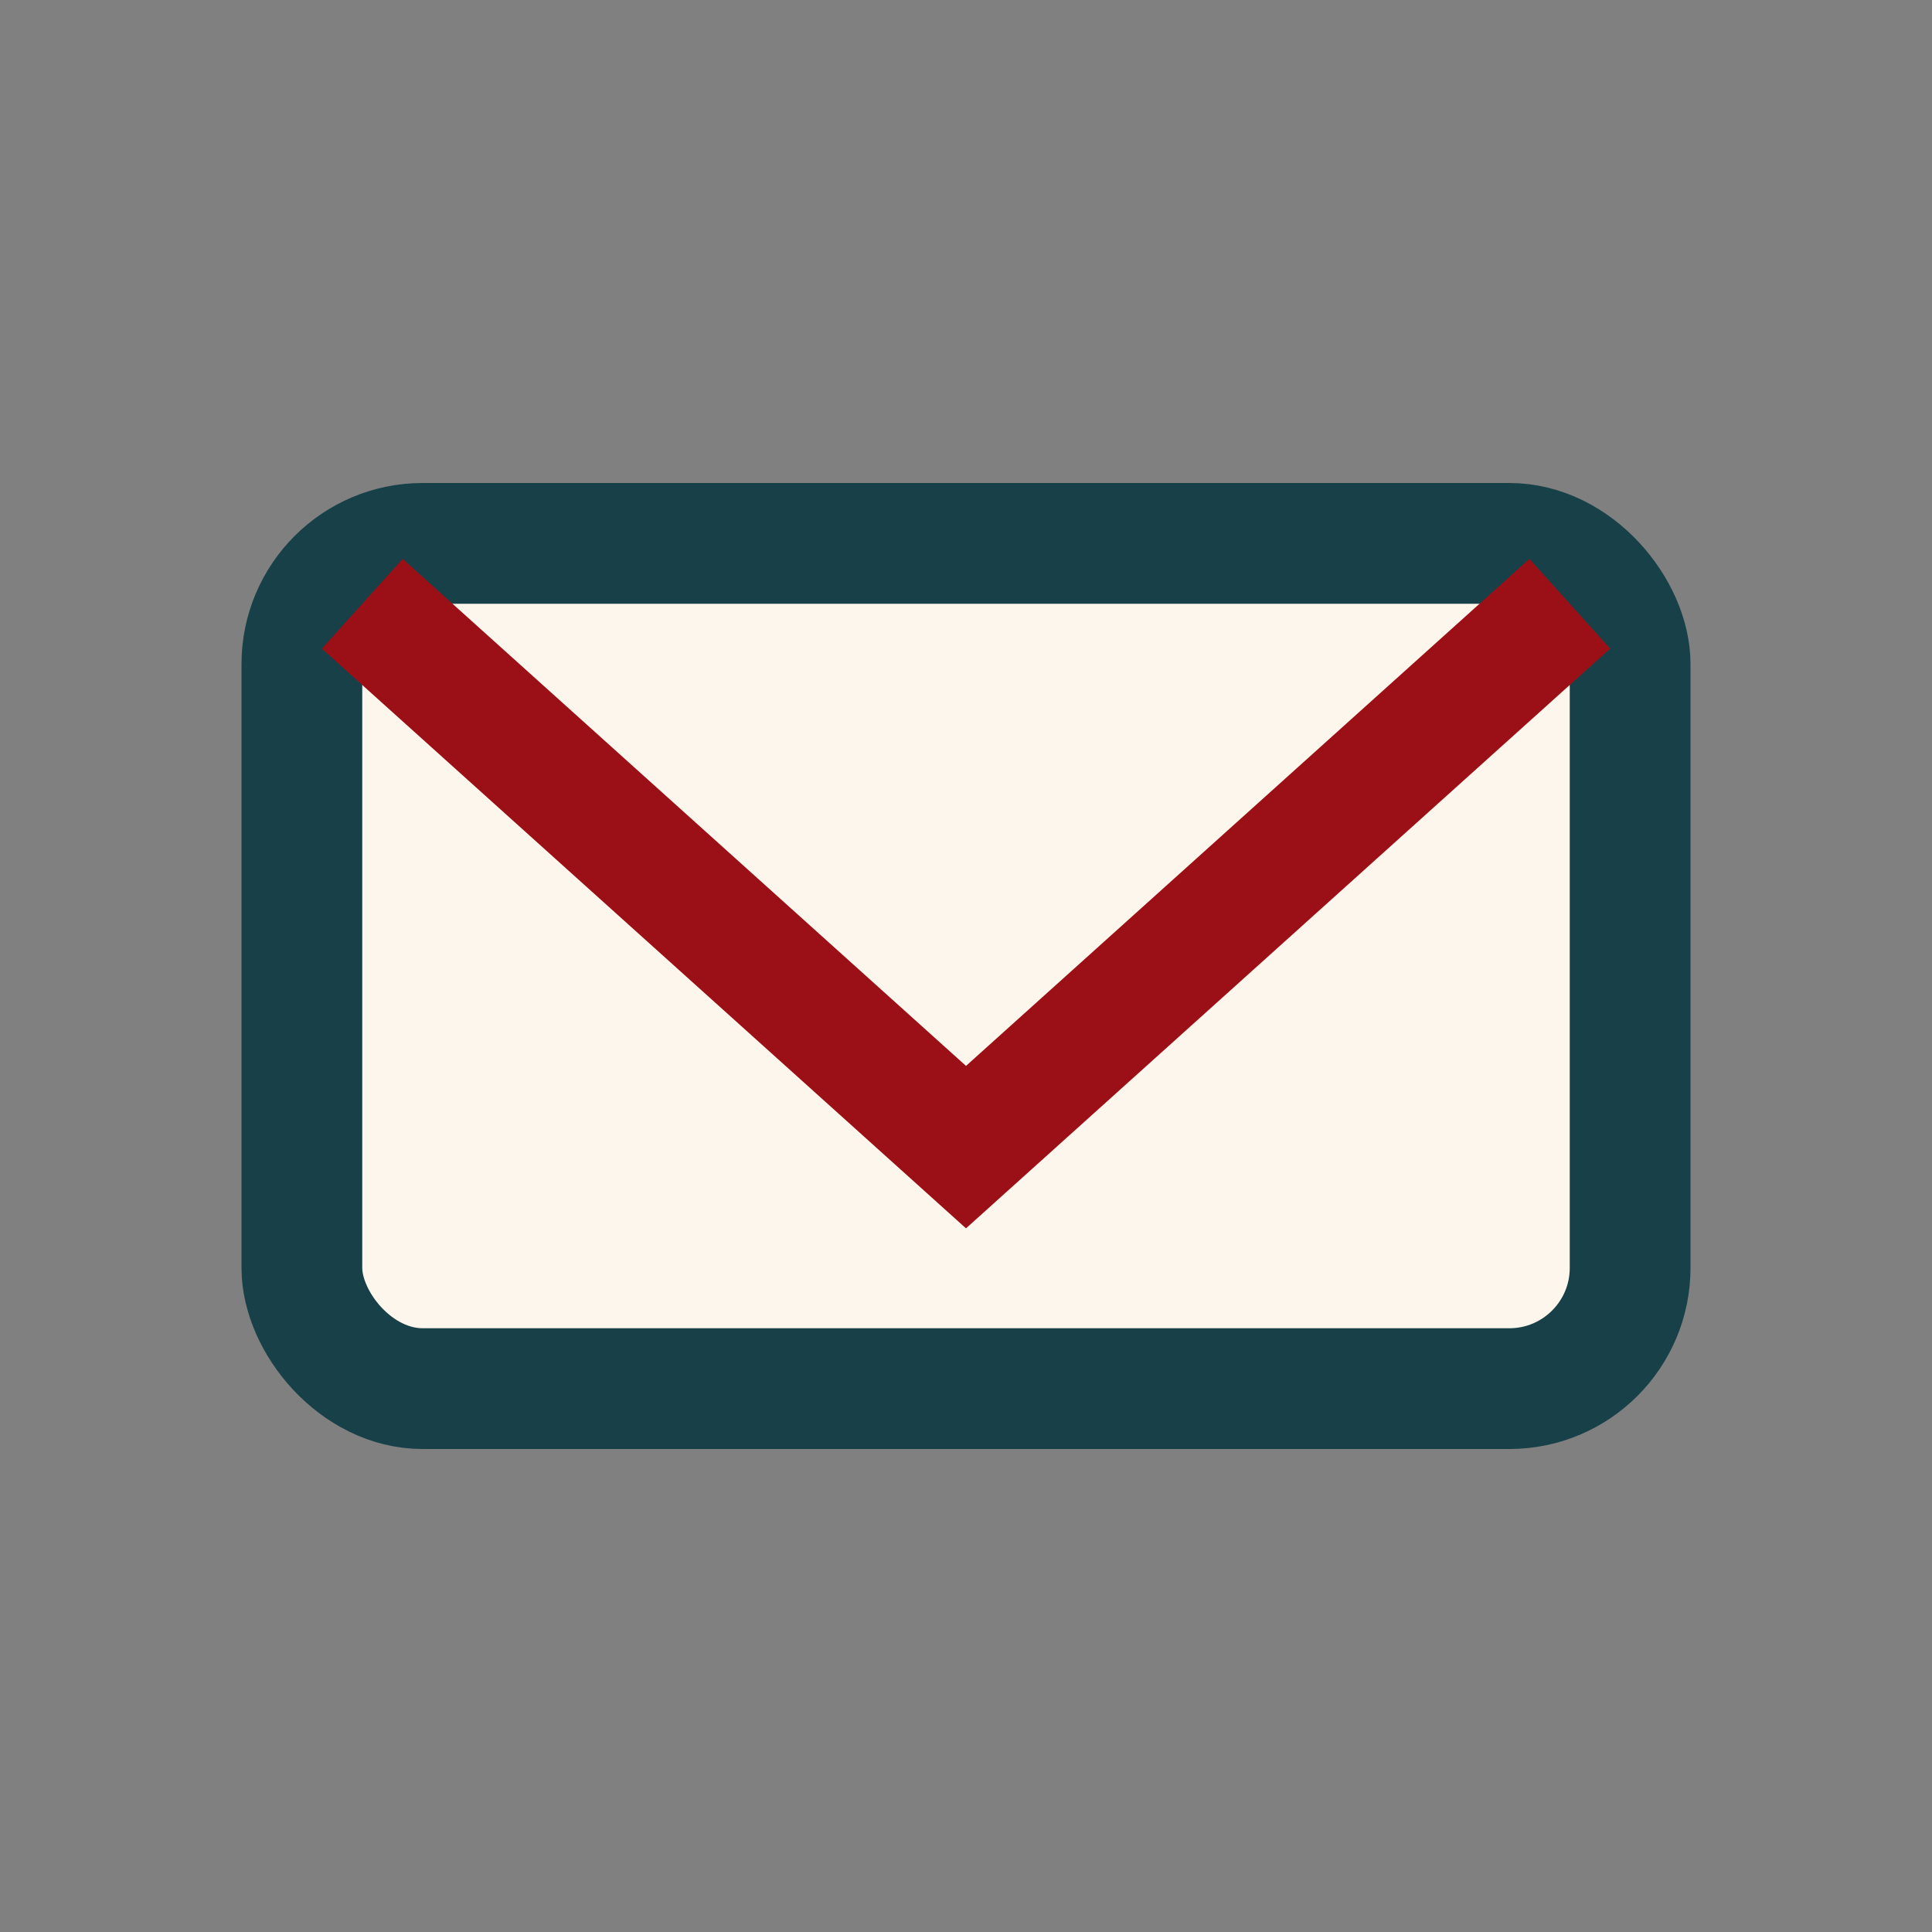
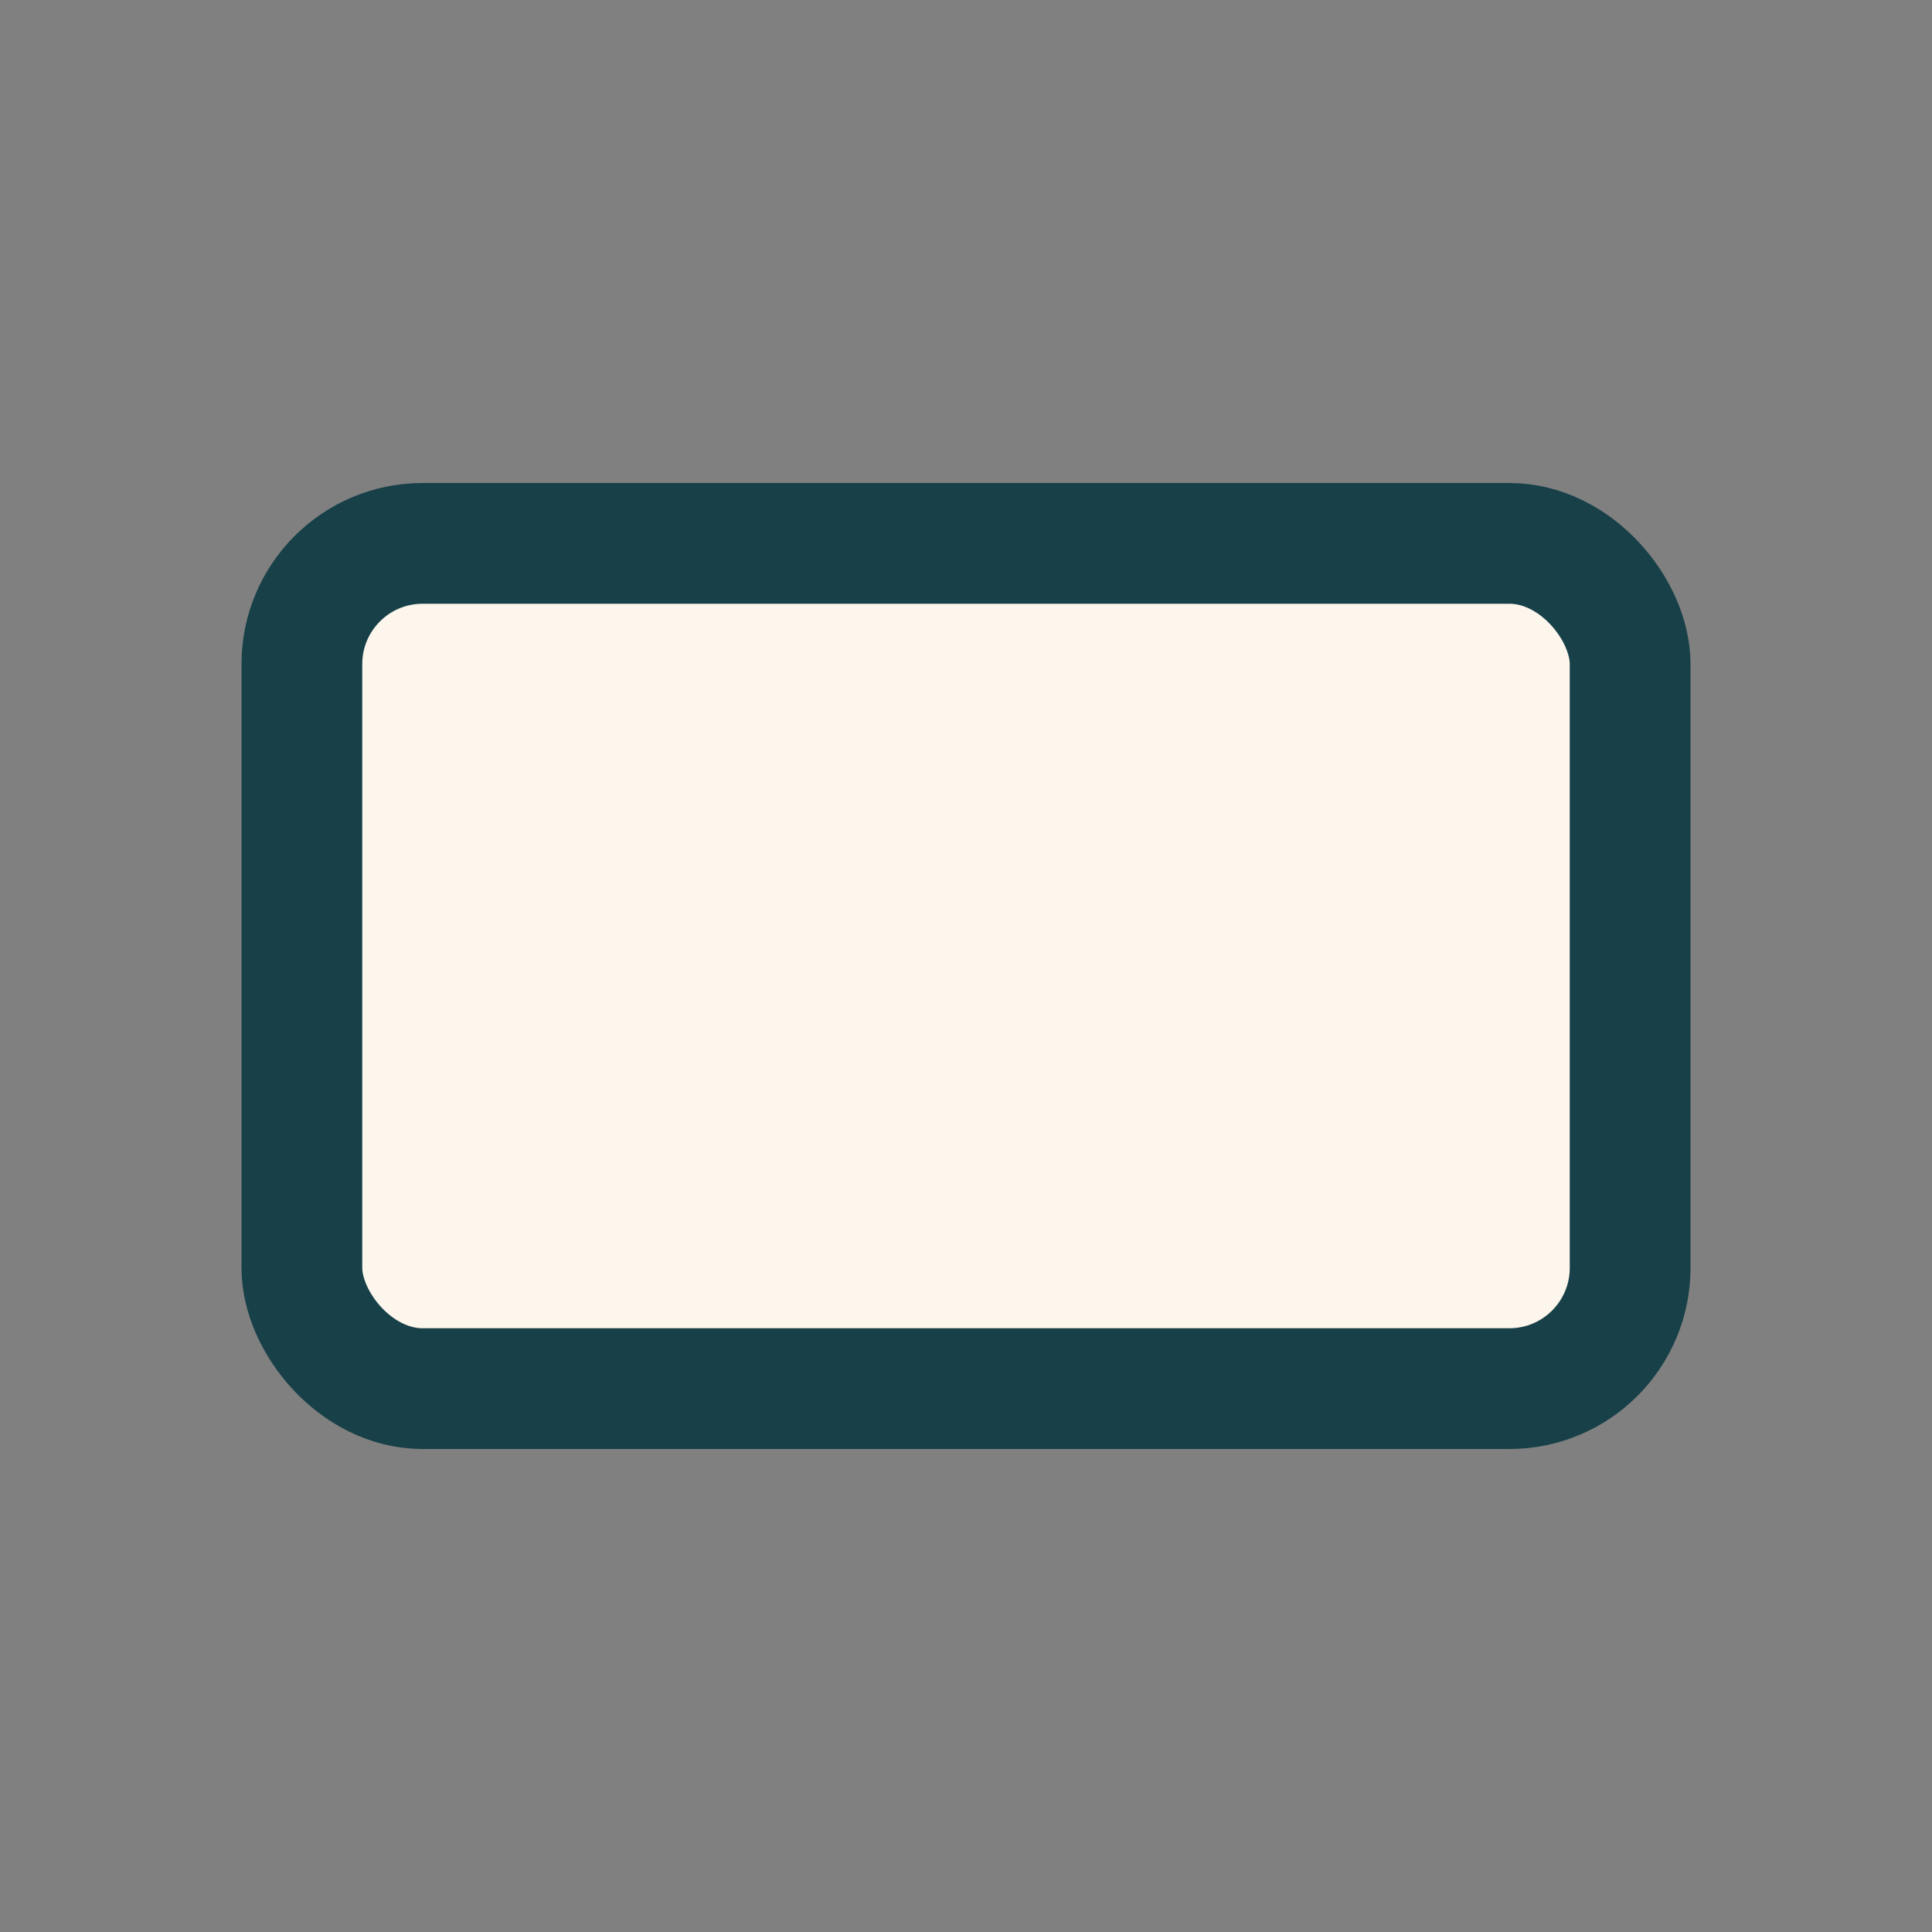
<svg xmlns="http://www.w3.org/2000/svg" width="32" height="32" viewBox="0 0 32 32">
  <rect x="0" y="0" width="32" height="32" fill="#808080" stroke="none" />
  <rect x="5" y="9" width="22" height="14" rx="2" fill="#FDF6EC" stroke="#174048" stroke-width="2" />
-   <path d="M6 10l10 9 10-9" stroke="#9B1016" stroke-width="2" fill="none" />
</svg>